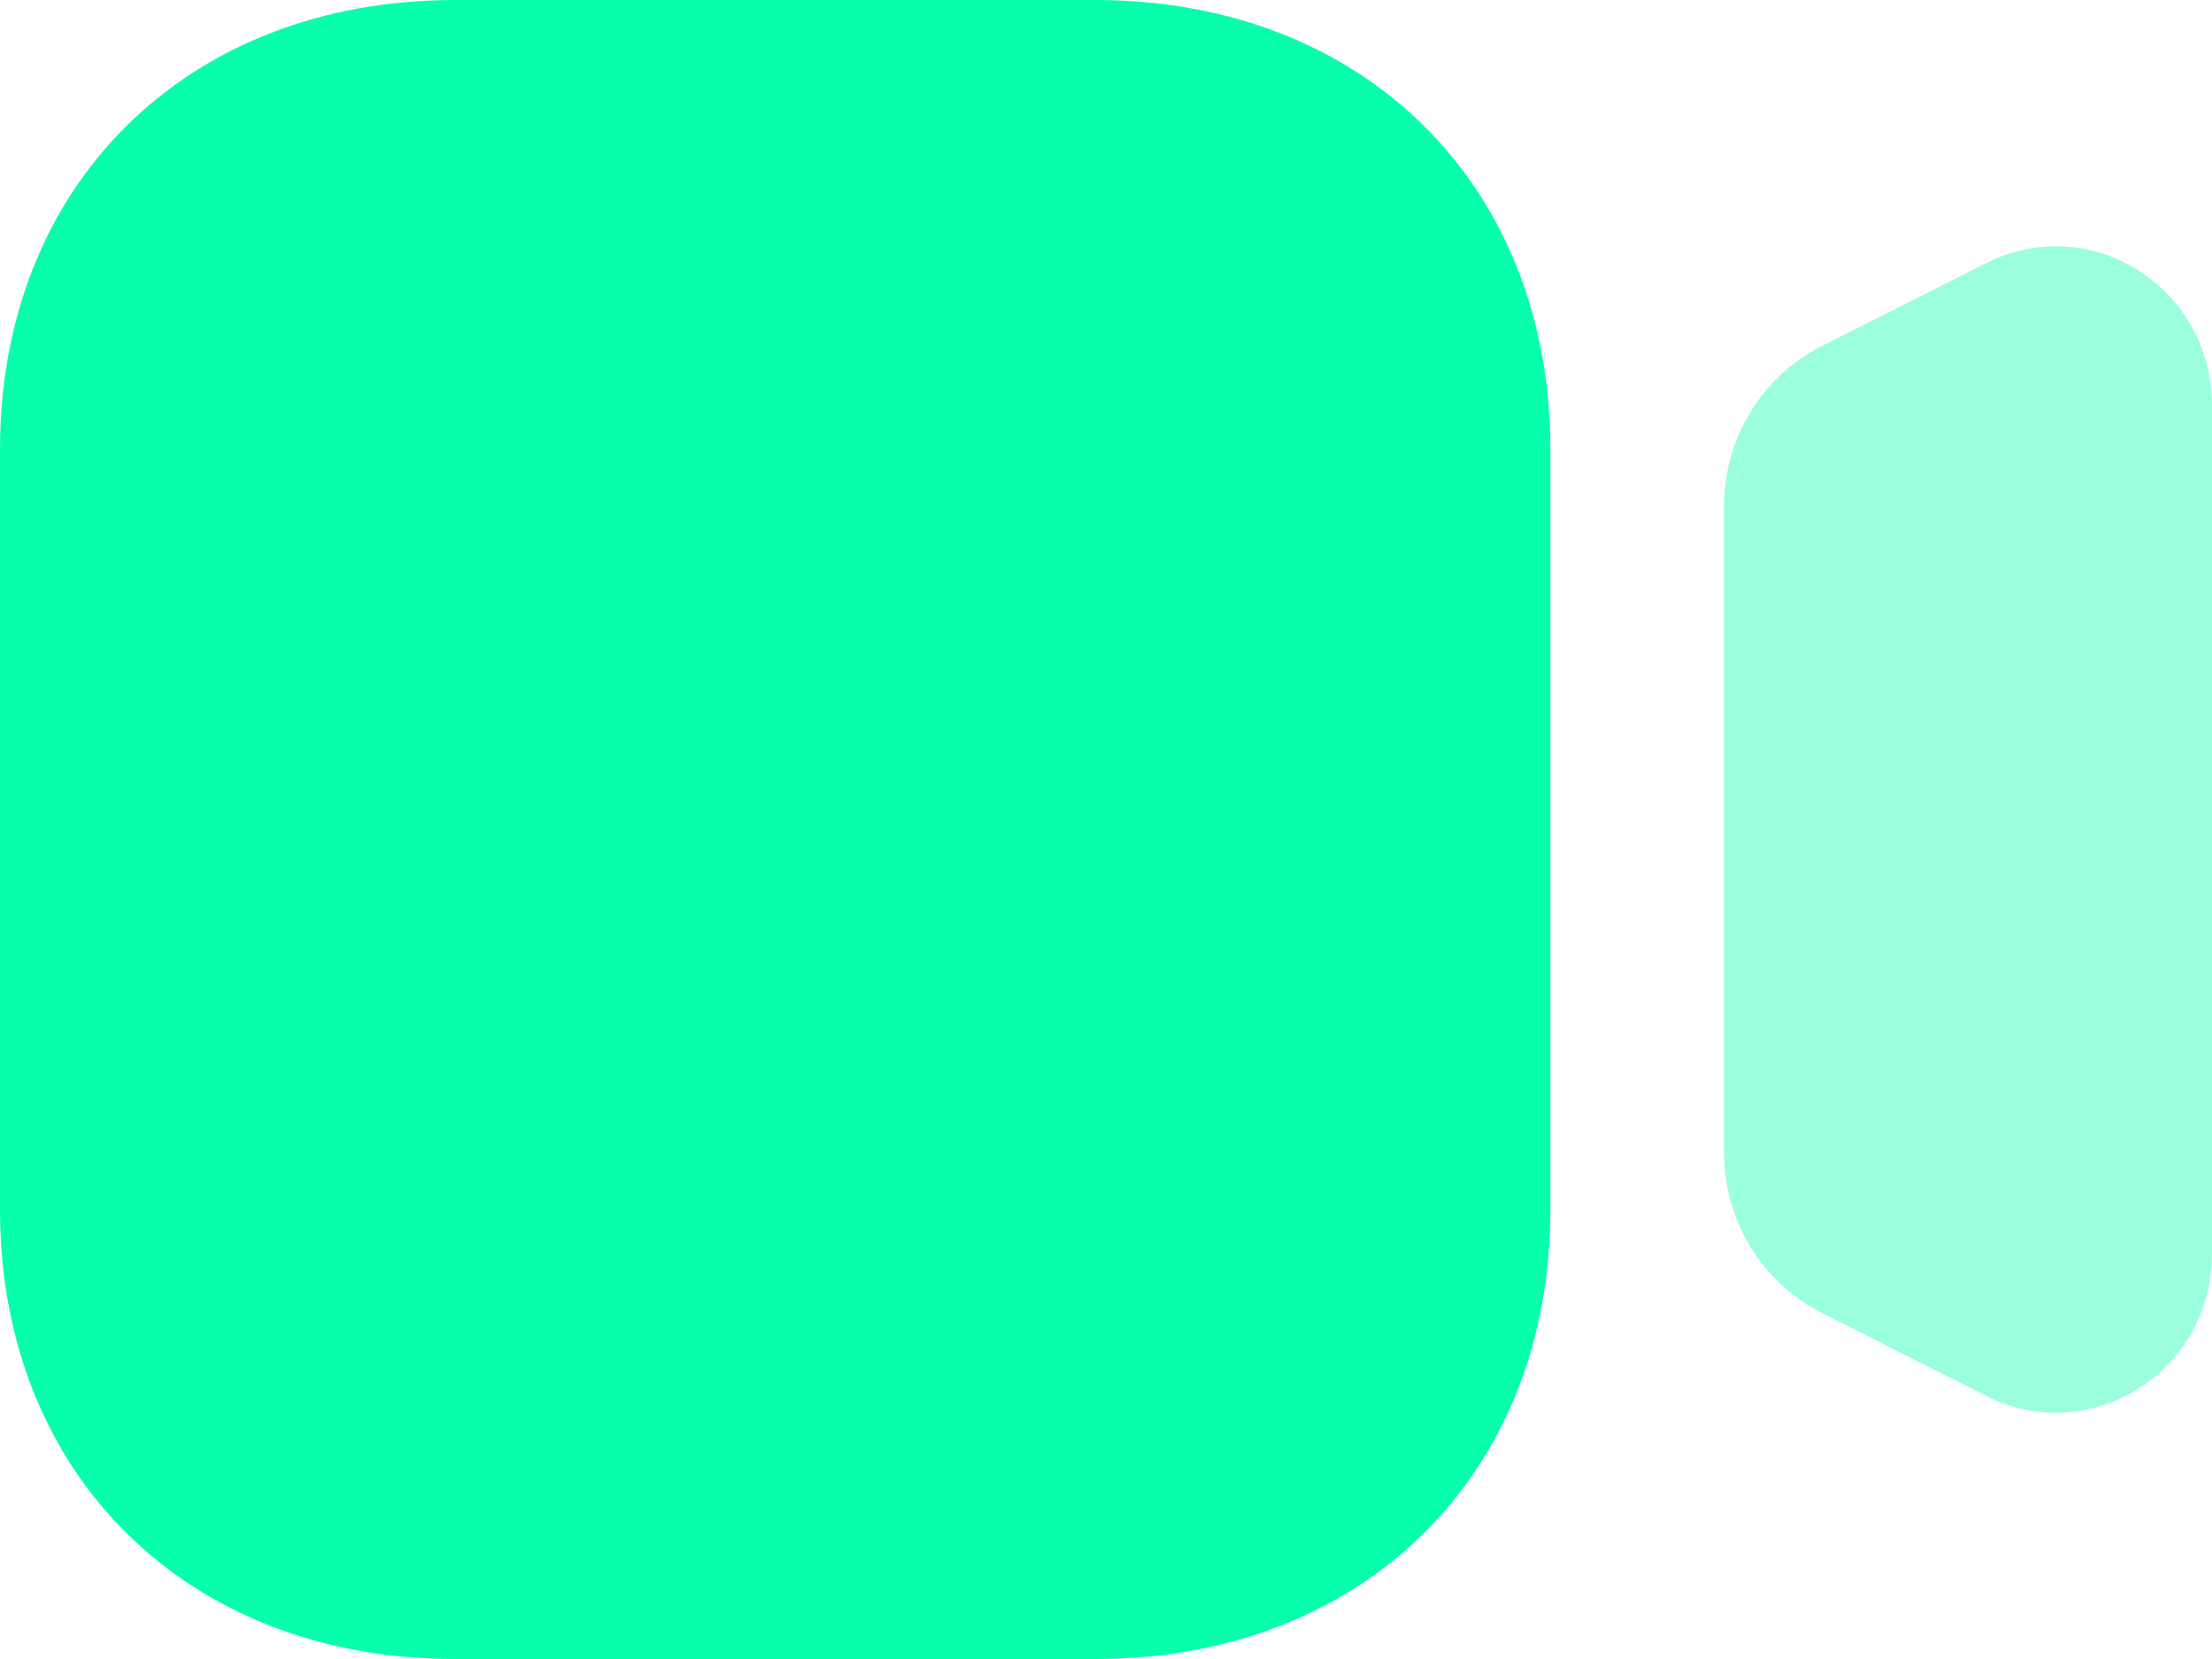
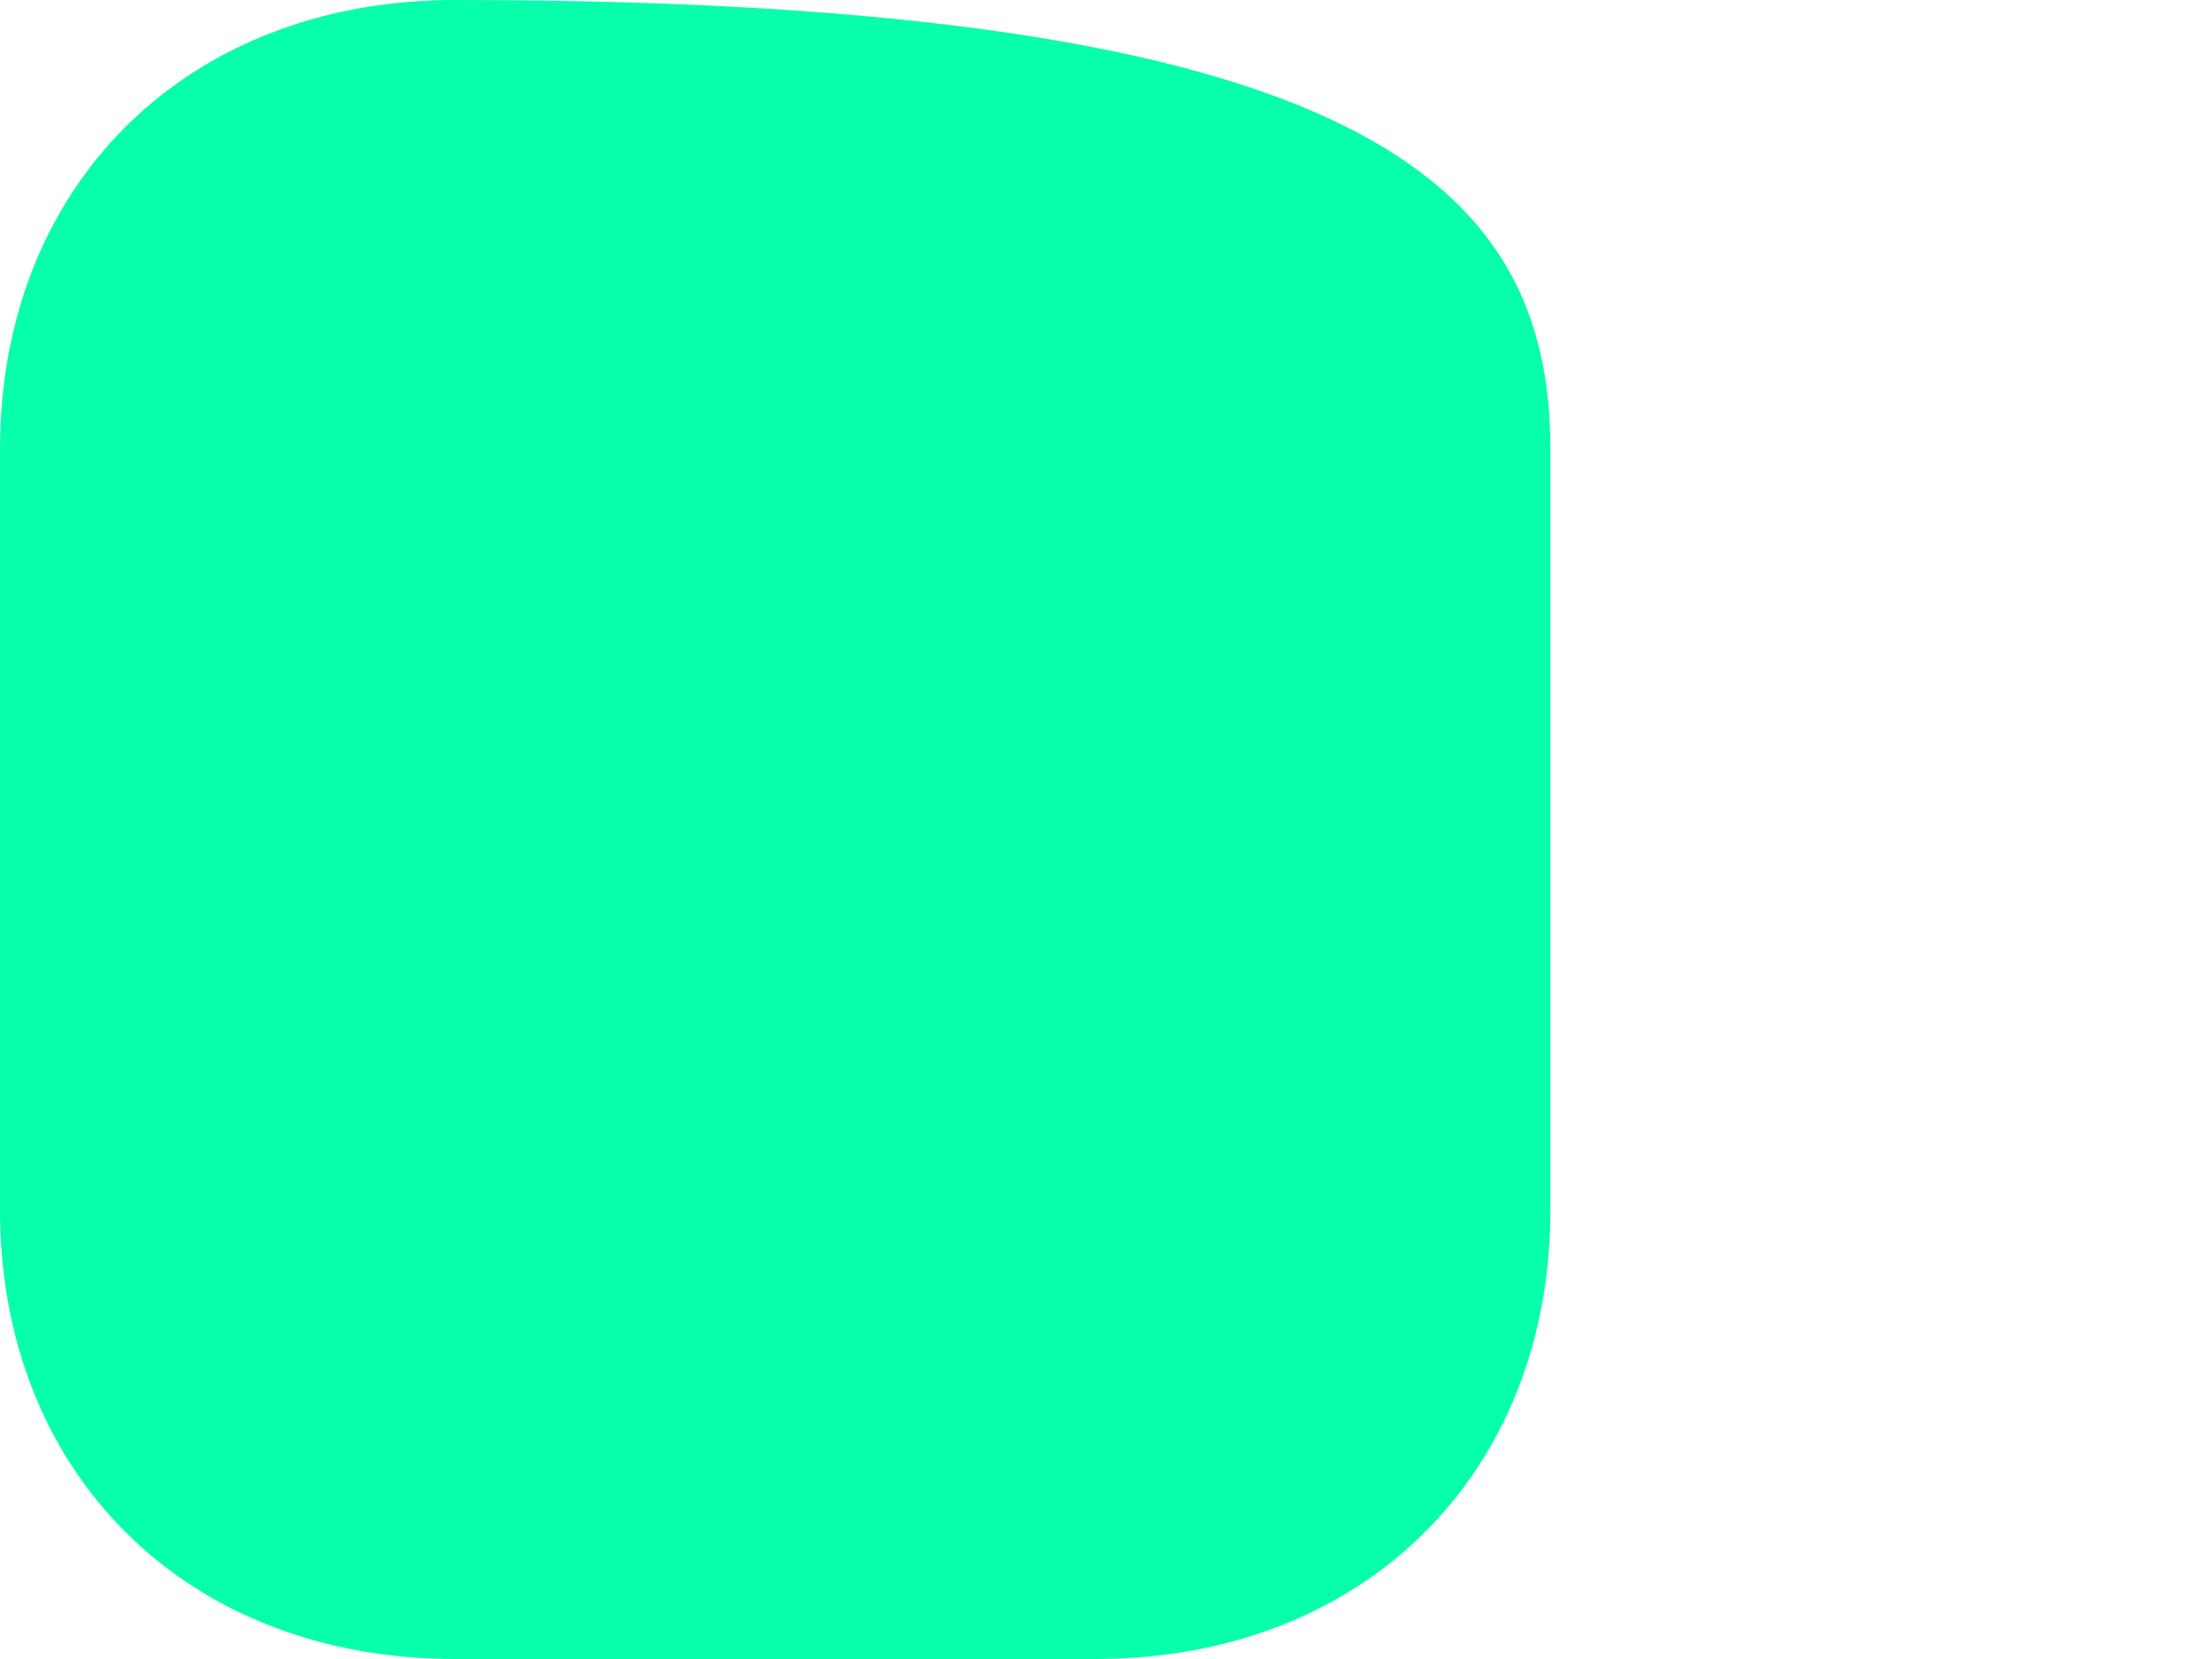
<svg xmlns="http://www.w3.org/2000/svg" width="20" height="15" viewBox="0 0 20 15" fill="none">
  <g id="Video">
-     <path id="Fill 1" opacity="0.4" d="M19.331 2.443C18.912 2.179 18.397 2.155 17.958 2.379L16.476 3.127C15.928 3.403 15.588 3.962 15.588 4.583V10.416C15.588 11.038 15.928 11.595 16.476 11.873L17.957 12.62C18.158 12.724 18.373 12.774 18.588 12.774C18.846 12.774 19.102 12.701 19.331 12.557C19.75 12.294 20 11.839 20 11.339V3.662C20 3.163 19.75 2.707 19.331 2.443Z" fill="#07FFAB" />
-     <path id="Fill 3" d="M9.905 15H4.113C1.691 15 0 13.33 0 10.939V4.061C0 1.669 1.691 0 4.113 0H9.905C12.327 0 14.018 1.669 14.018 4.061V10.939C14.018 13.33 12.327 15 9.905 15Z" fill="#07FFAB" />
+     <path id="Fill 3" d="M9.905 15H4.113C1.691 15 0 13.33 0 10.939V4.061C0 1.669 1.691 0 4.113 0C12.327 0 14.018 1.669 14.018 4.061V10.939C14.018 13.33 12.327 15 9.905 15Z" fill="#07FFAB" />
  </g>
</svg>